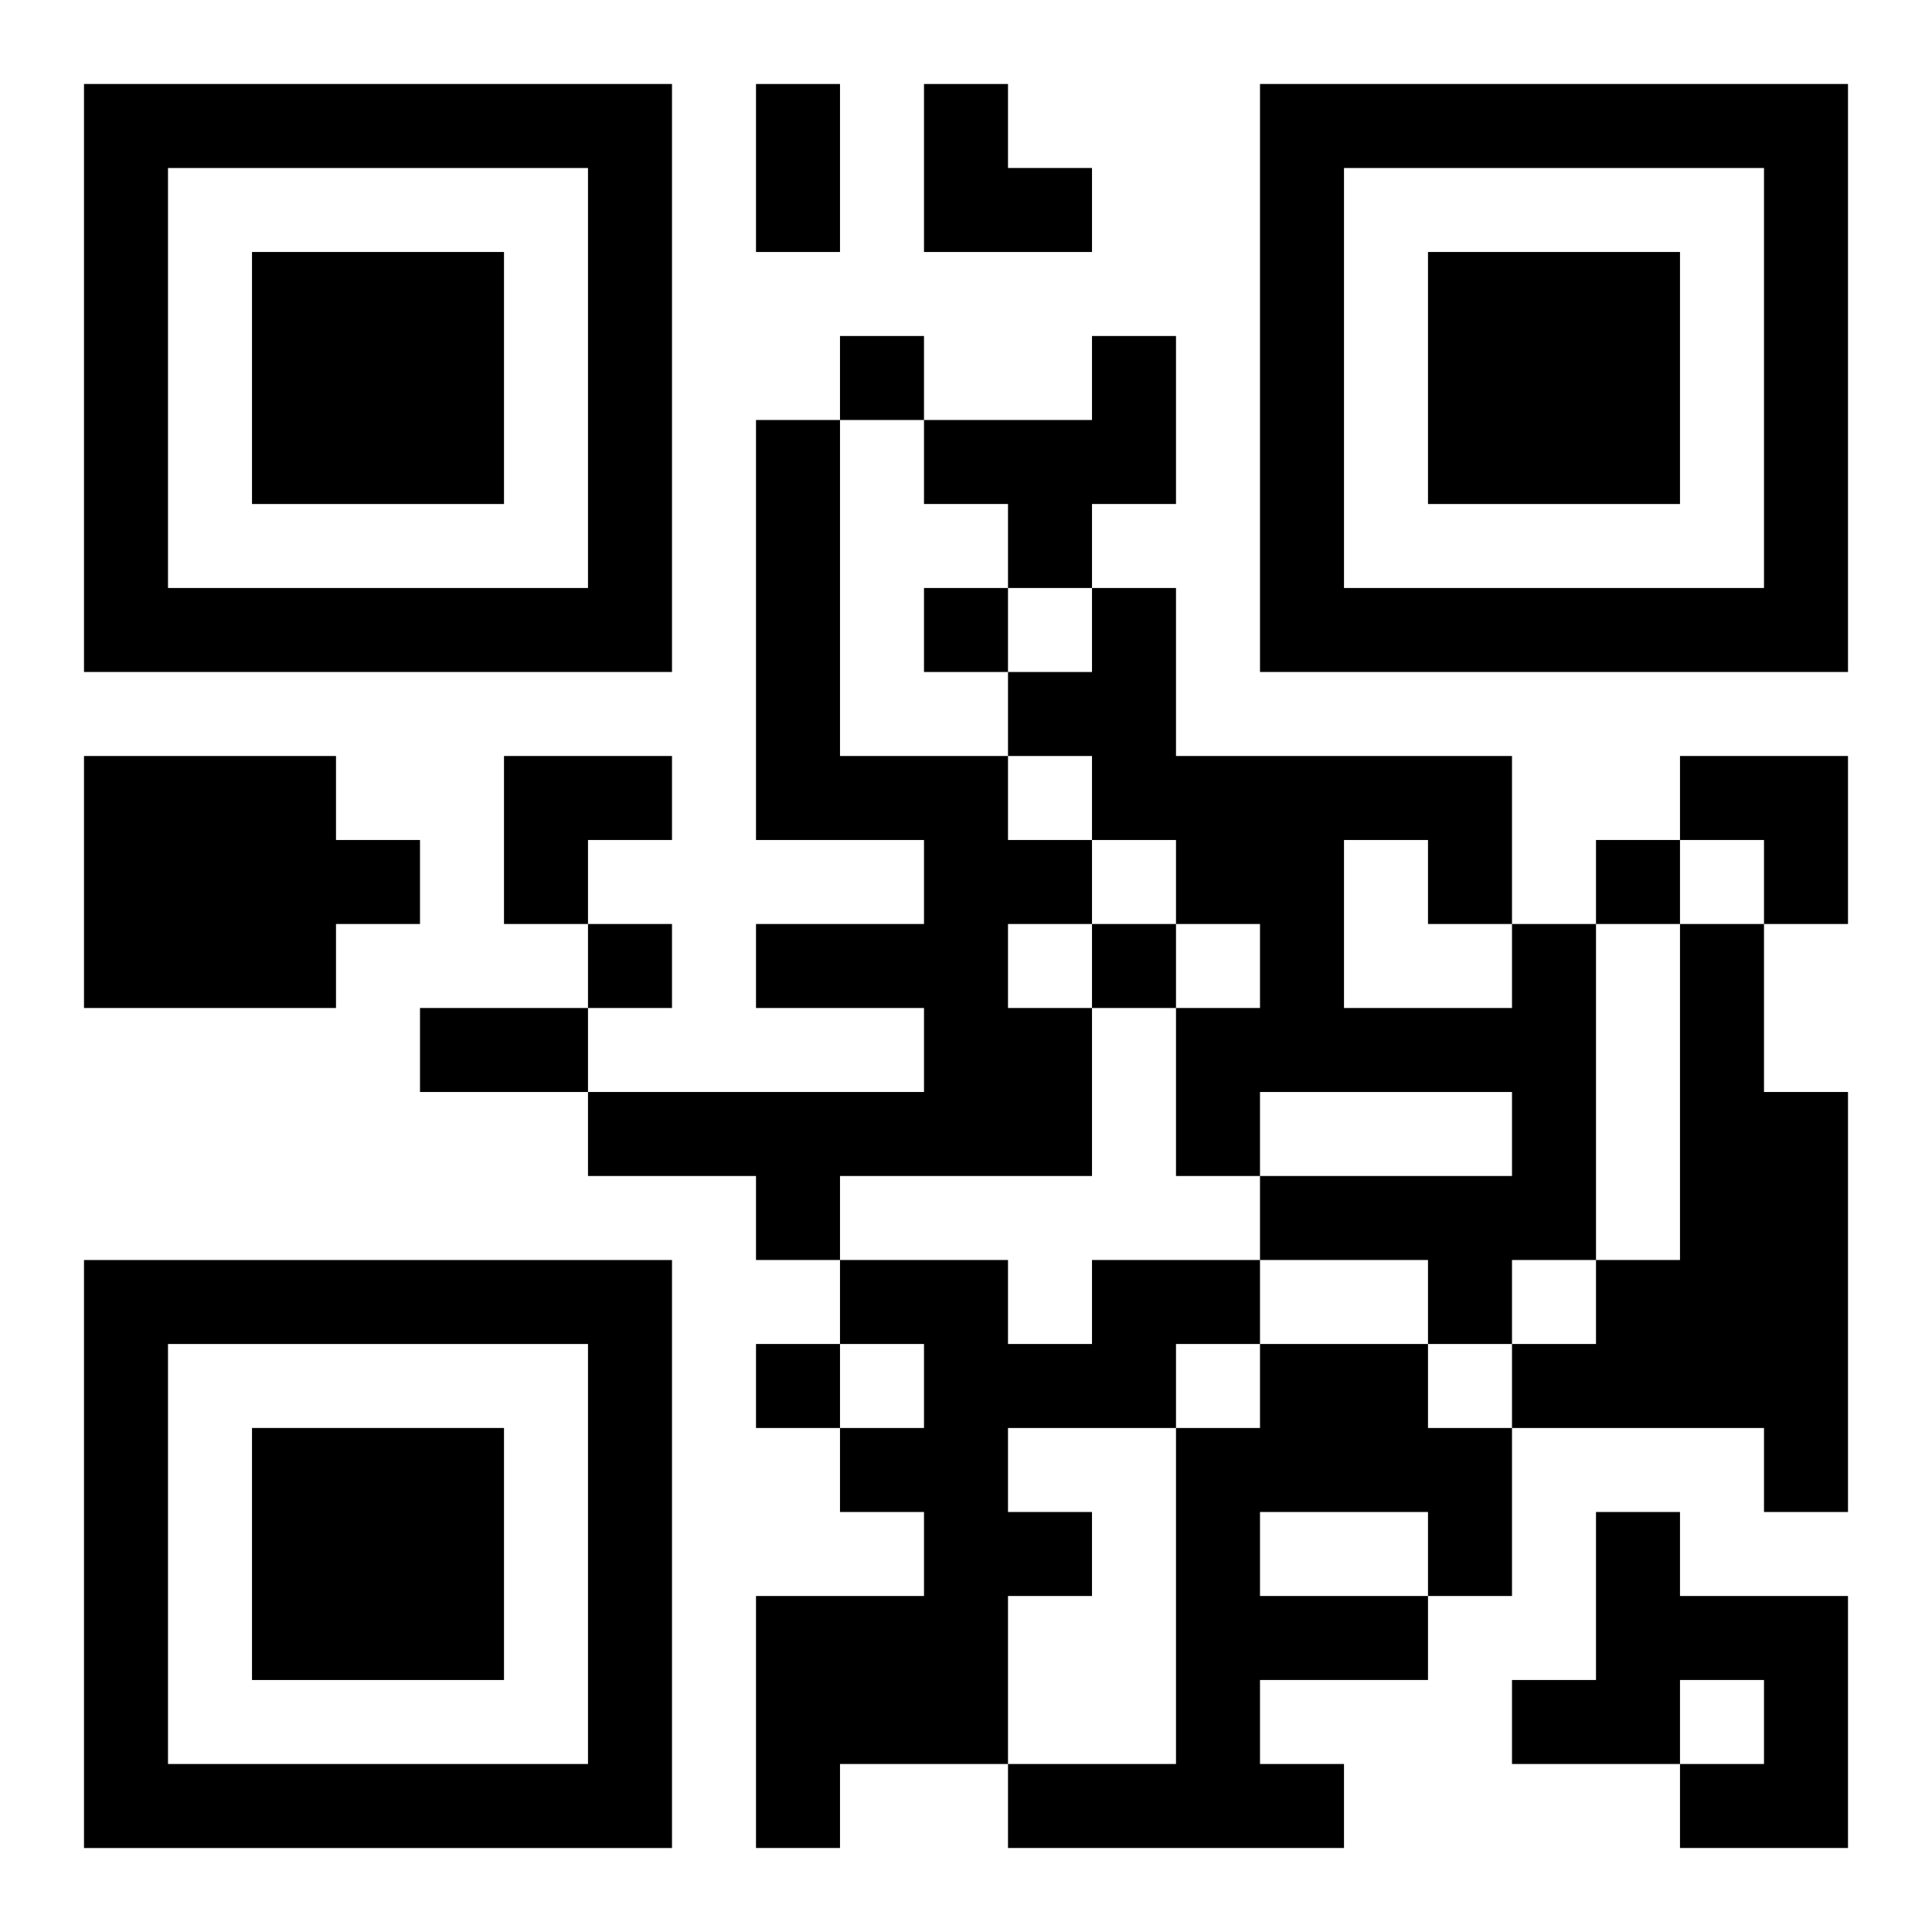
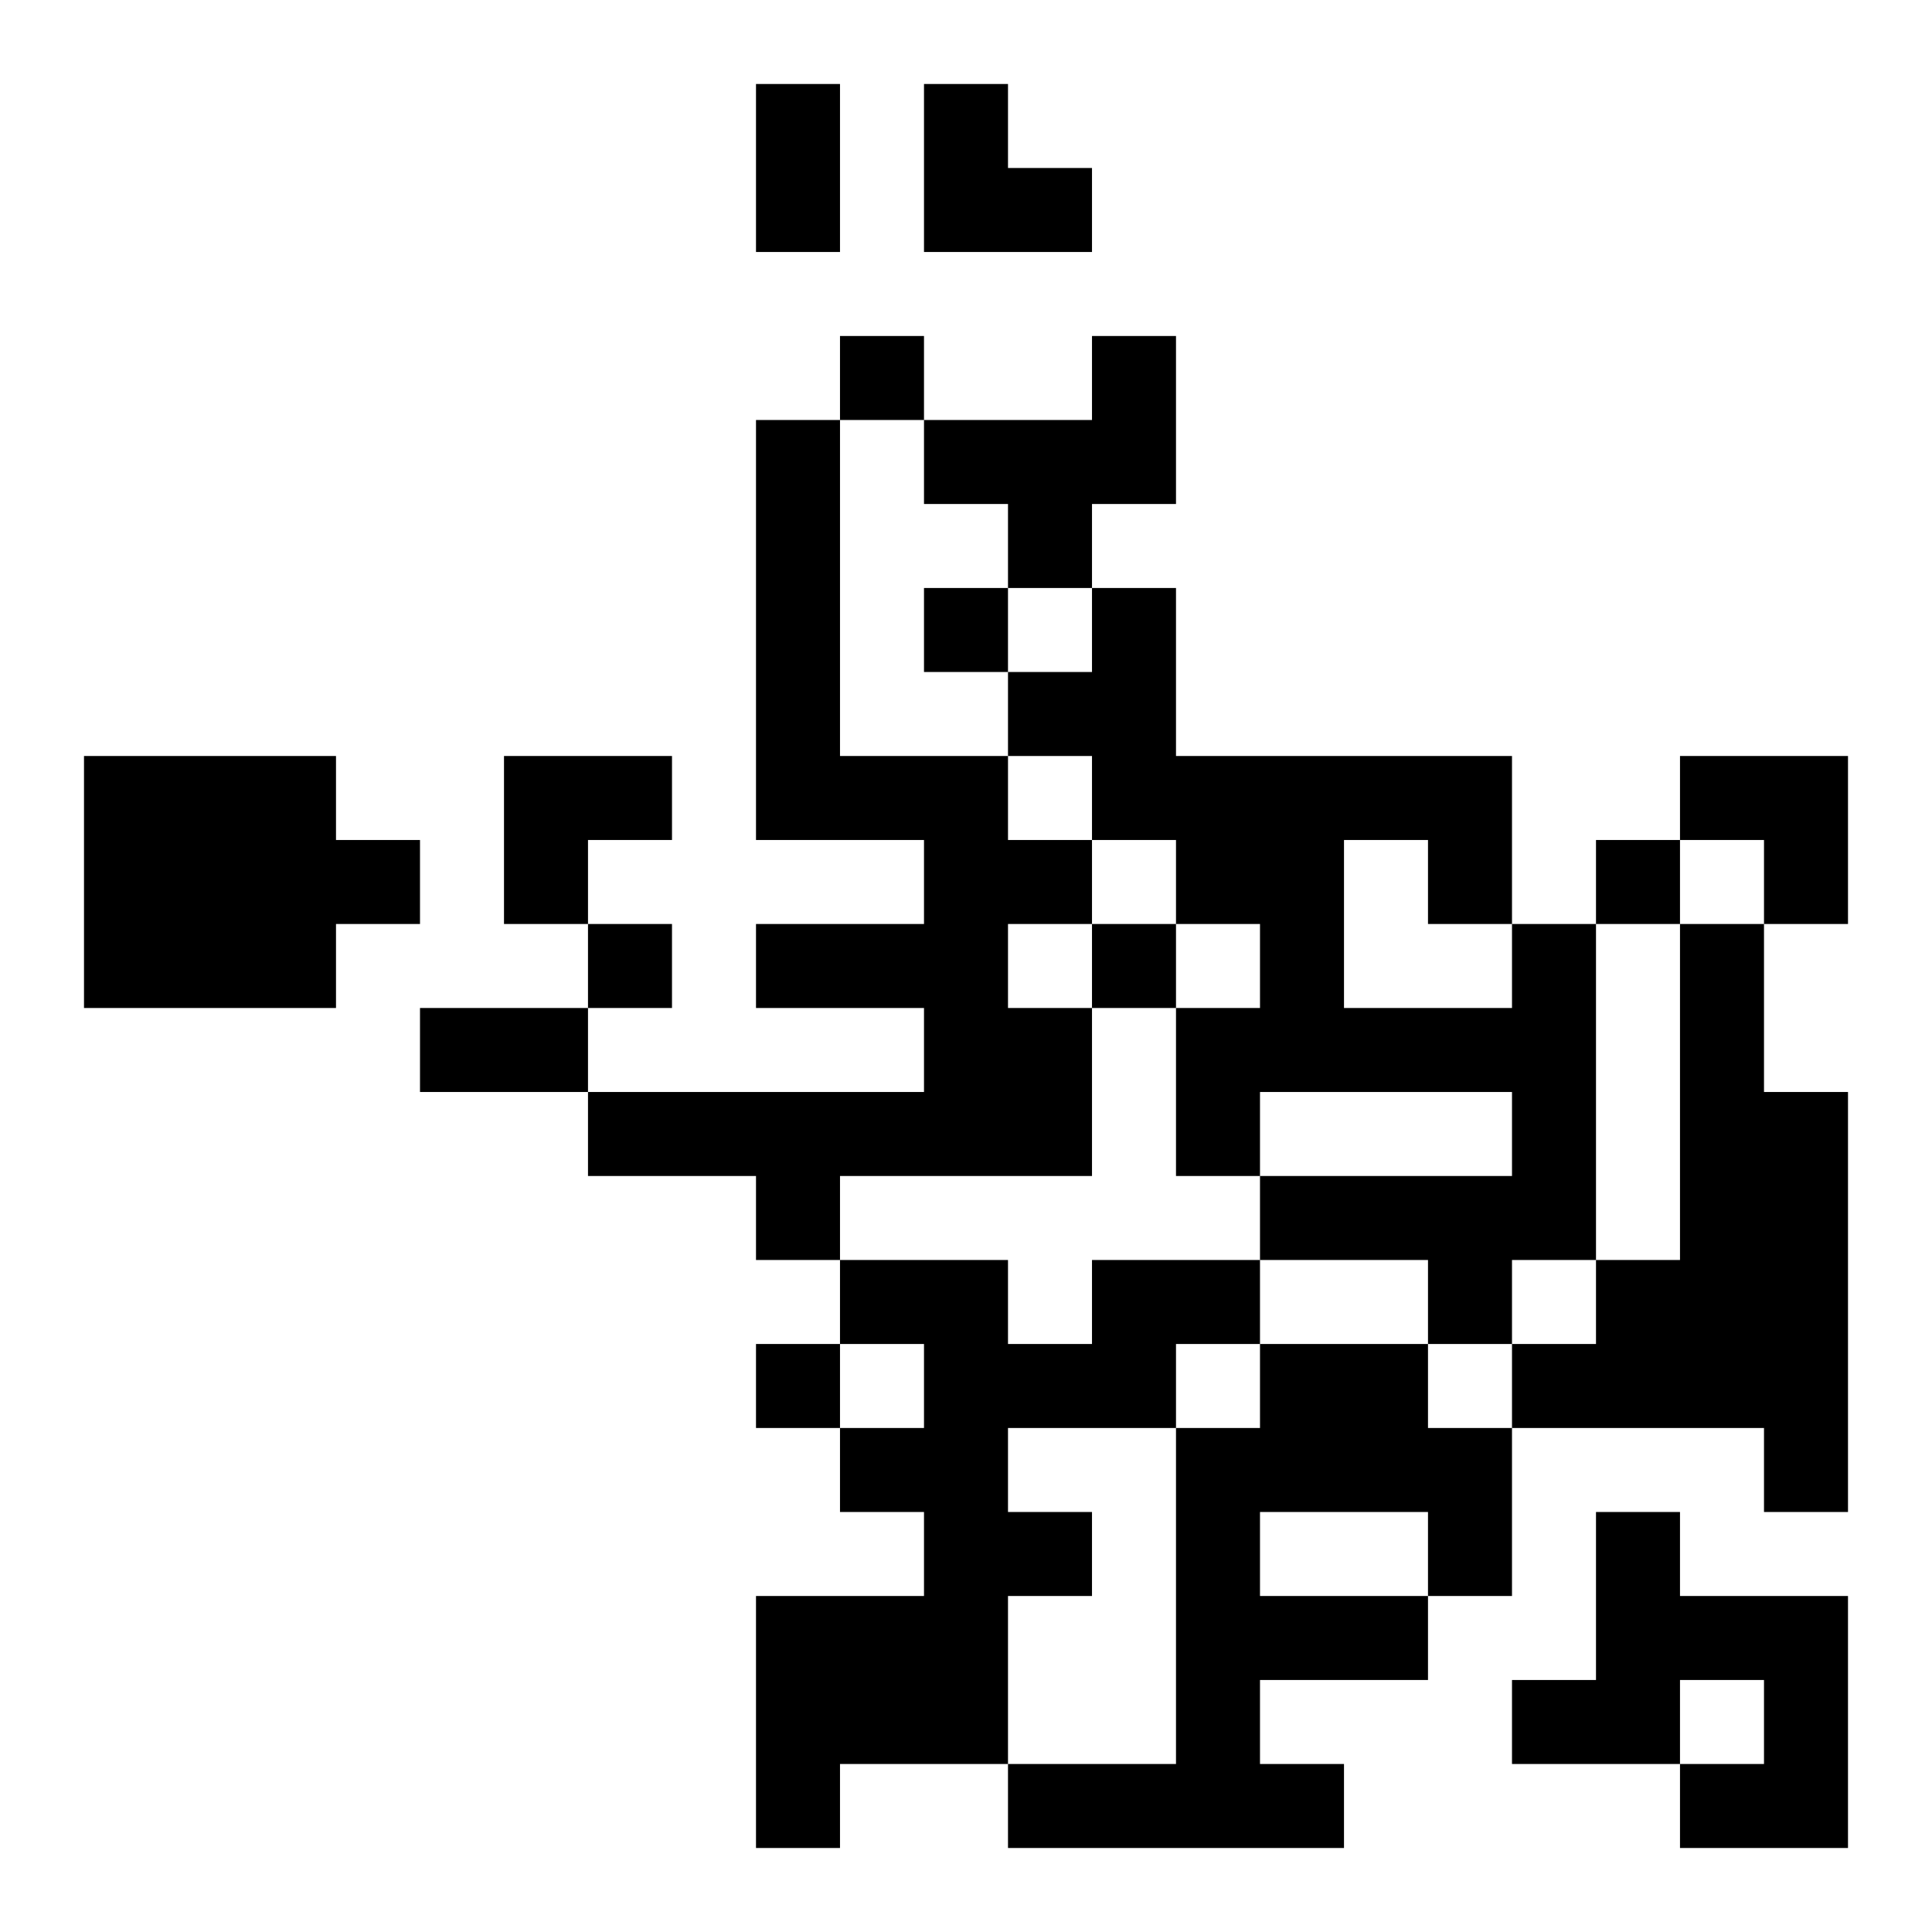
<svg xmlns="http://www.w3.org/2000/svg" xmlns:xlink="http://www.w3.org/1999/xlink" width="250" height="250" baseProfile="full" version="1.1" viewBox="-1 -1 23 23">
  <symbol id="a">
-     <path d="m0 7v7h7v-7h-7zm1 1h5v5h-5v-5zm1 1v3h3v-3h-3z" />
-   </symbol>
+     </symbol>
  <use y="-7" xlink:href="#a" />
  <use y="7" xlink:href="#a" />
  <use x="14" y="-7" xlink:href="#a" />
  <path d="m12 3h1v2h-1v1h-1v-1h-1v-1h2v-1m-4 1h1v4h2v1h1v1h-1v1h1v2h-3v1h-1v-1h-2v-1h4v-1h-2v-1h2v-1h-2v-5m-8 4h3v1h1v1h-1v1h-3v-3m17 2h1v4h-1v1h-1v-1h-2v-1h3v-1h-3v1h-1v-2h1v-1h-1v-1h-1v-1h-1v-1h1v-1h1v2h4v2m-2-1v2h2v-1h-1v-1h-1m4 1h1v2h1v5h-1v-1h-3v-1h1v-1h1v-4m-7 4h2v1h-1v1h-2v1h1v1h-1v2h-2v1h-1v-3h2v-1h-1v-1h1v-1h-1v-1h2v1h1v-1m2 1h2v1h1v2h-1v1h-2v1h1v1h-4v-1h2v-4h1v-1m0 2v1h2v-1h-2m4 0h1v1h2v3h-2v-1h1v-1h-1v1h-2v-1h1v-2m-9-14v1h1v-1h-1m1 3v1h1v-1h-1m8 3v1h1v-1h-1m-12 1v1h1v-1h-1m6 0v1h1v-1h-1m-4 5v1h1v-1h-1m0-15h1v2h-1v-2m-4 11h2v1h-2v-1m6-11h1v1h1v1h-2zm-5 8h2v1h-1v1h-1zm14 0h2v2h-1v-1h-1z" />
</svg>